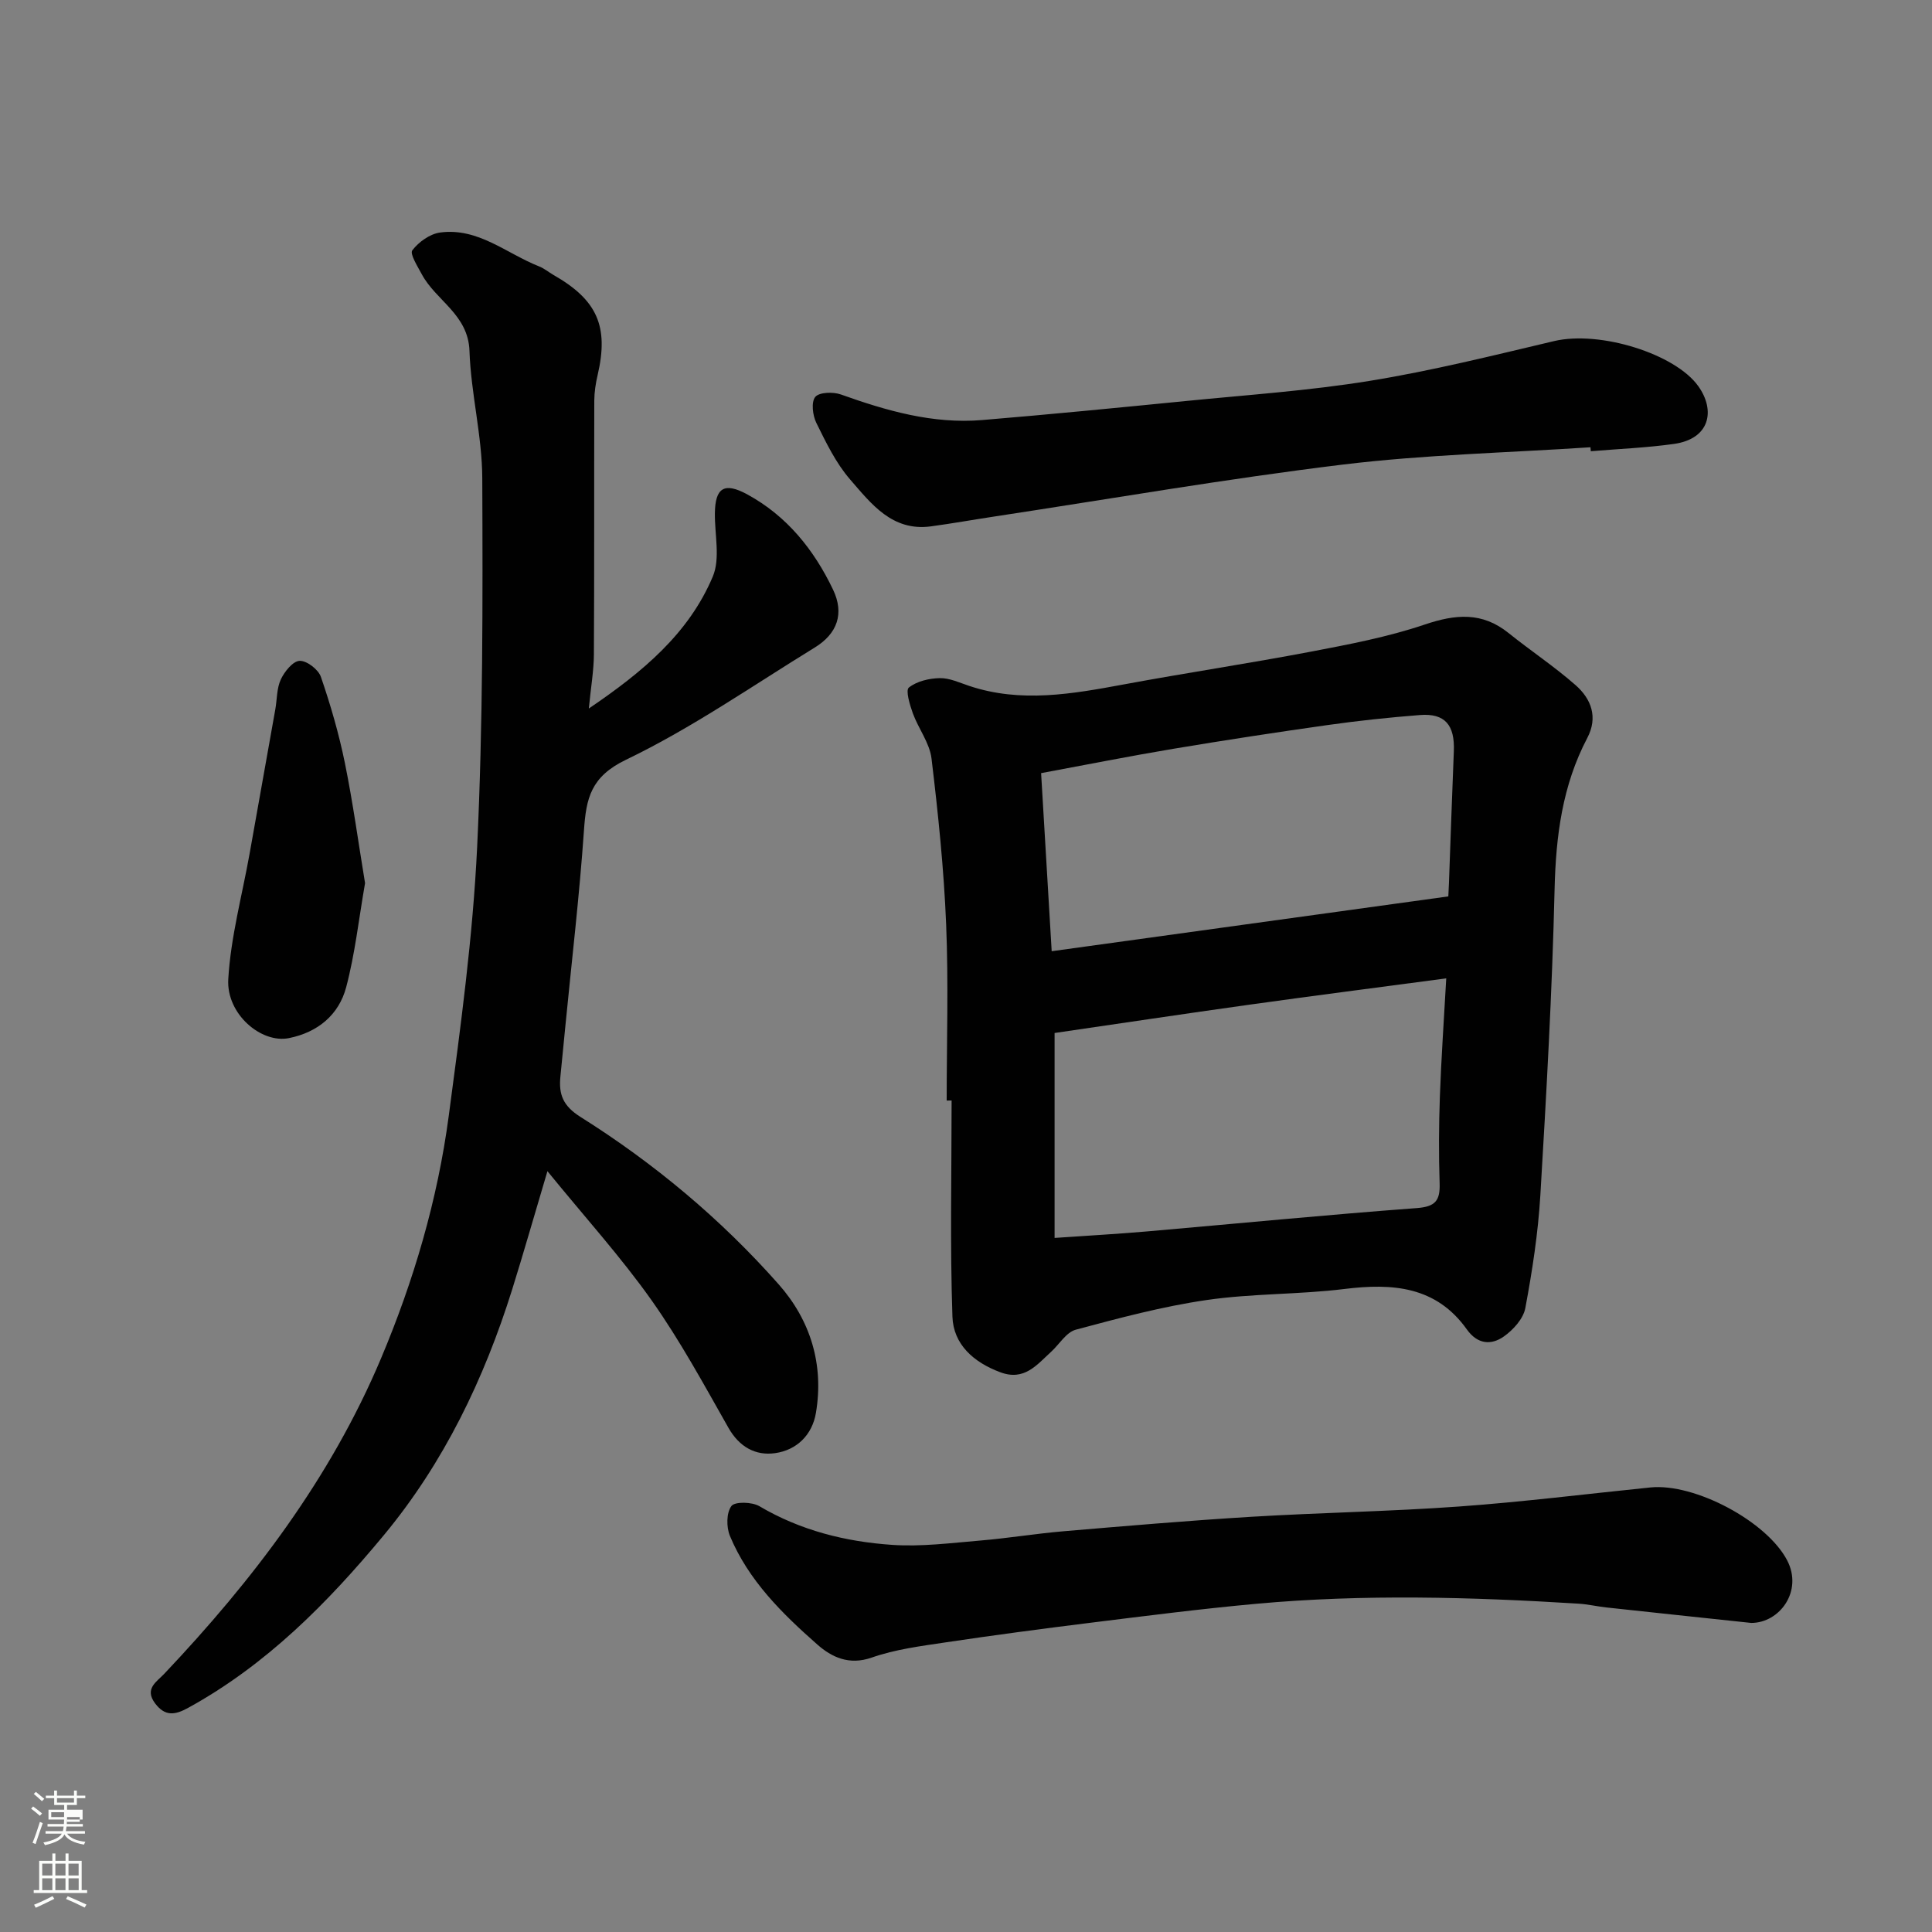
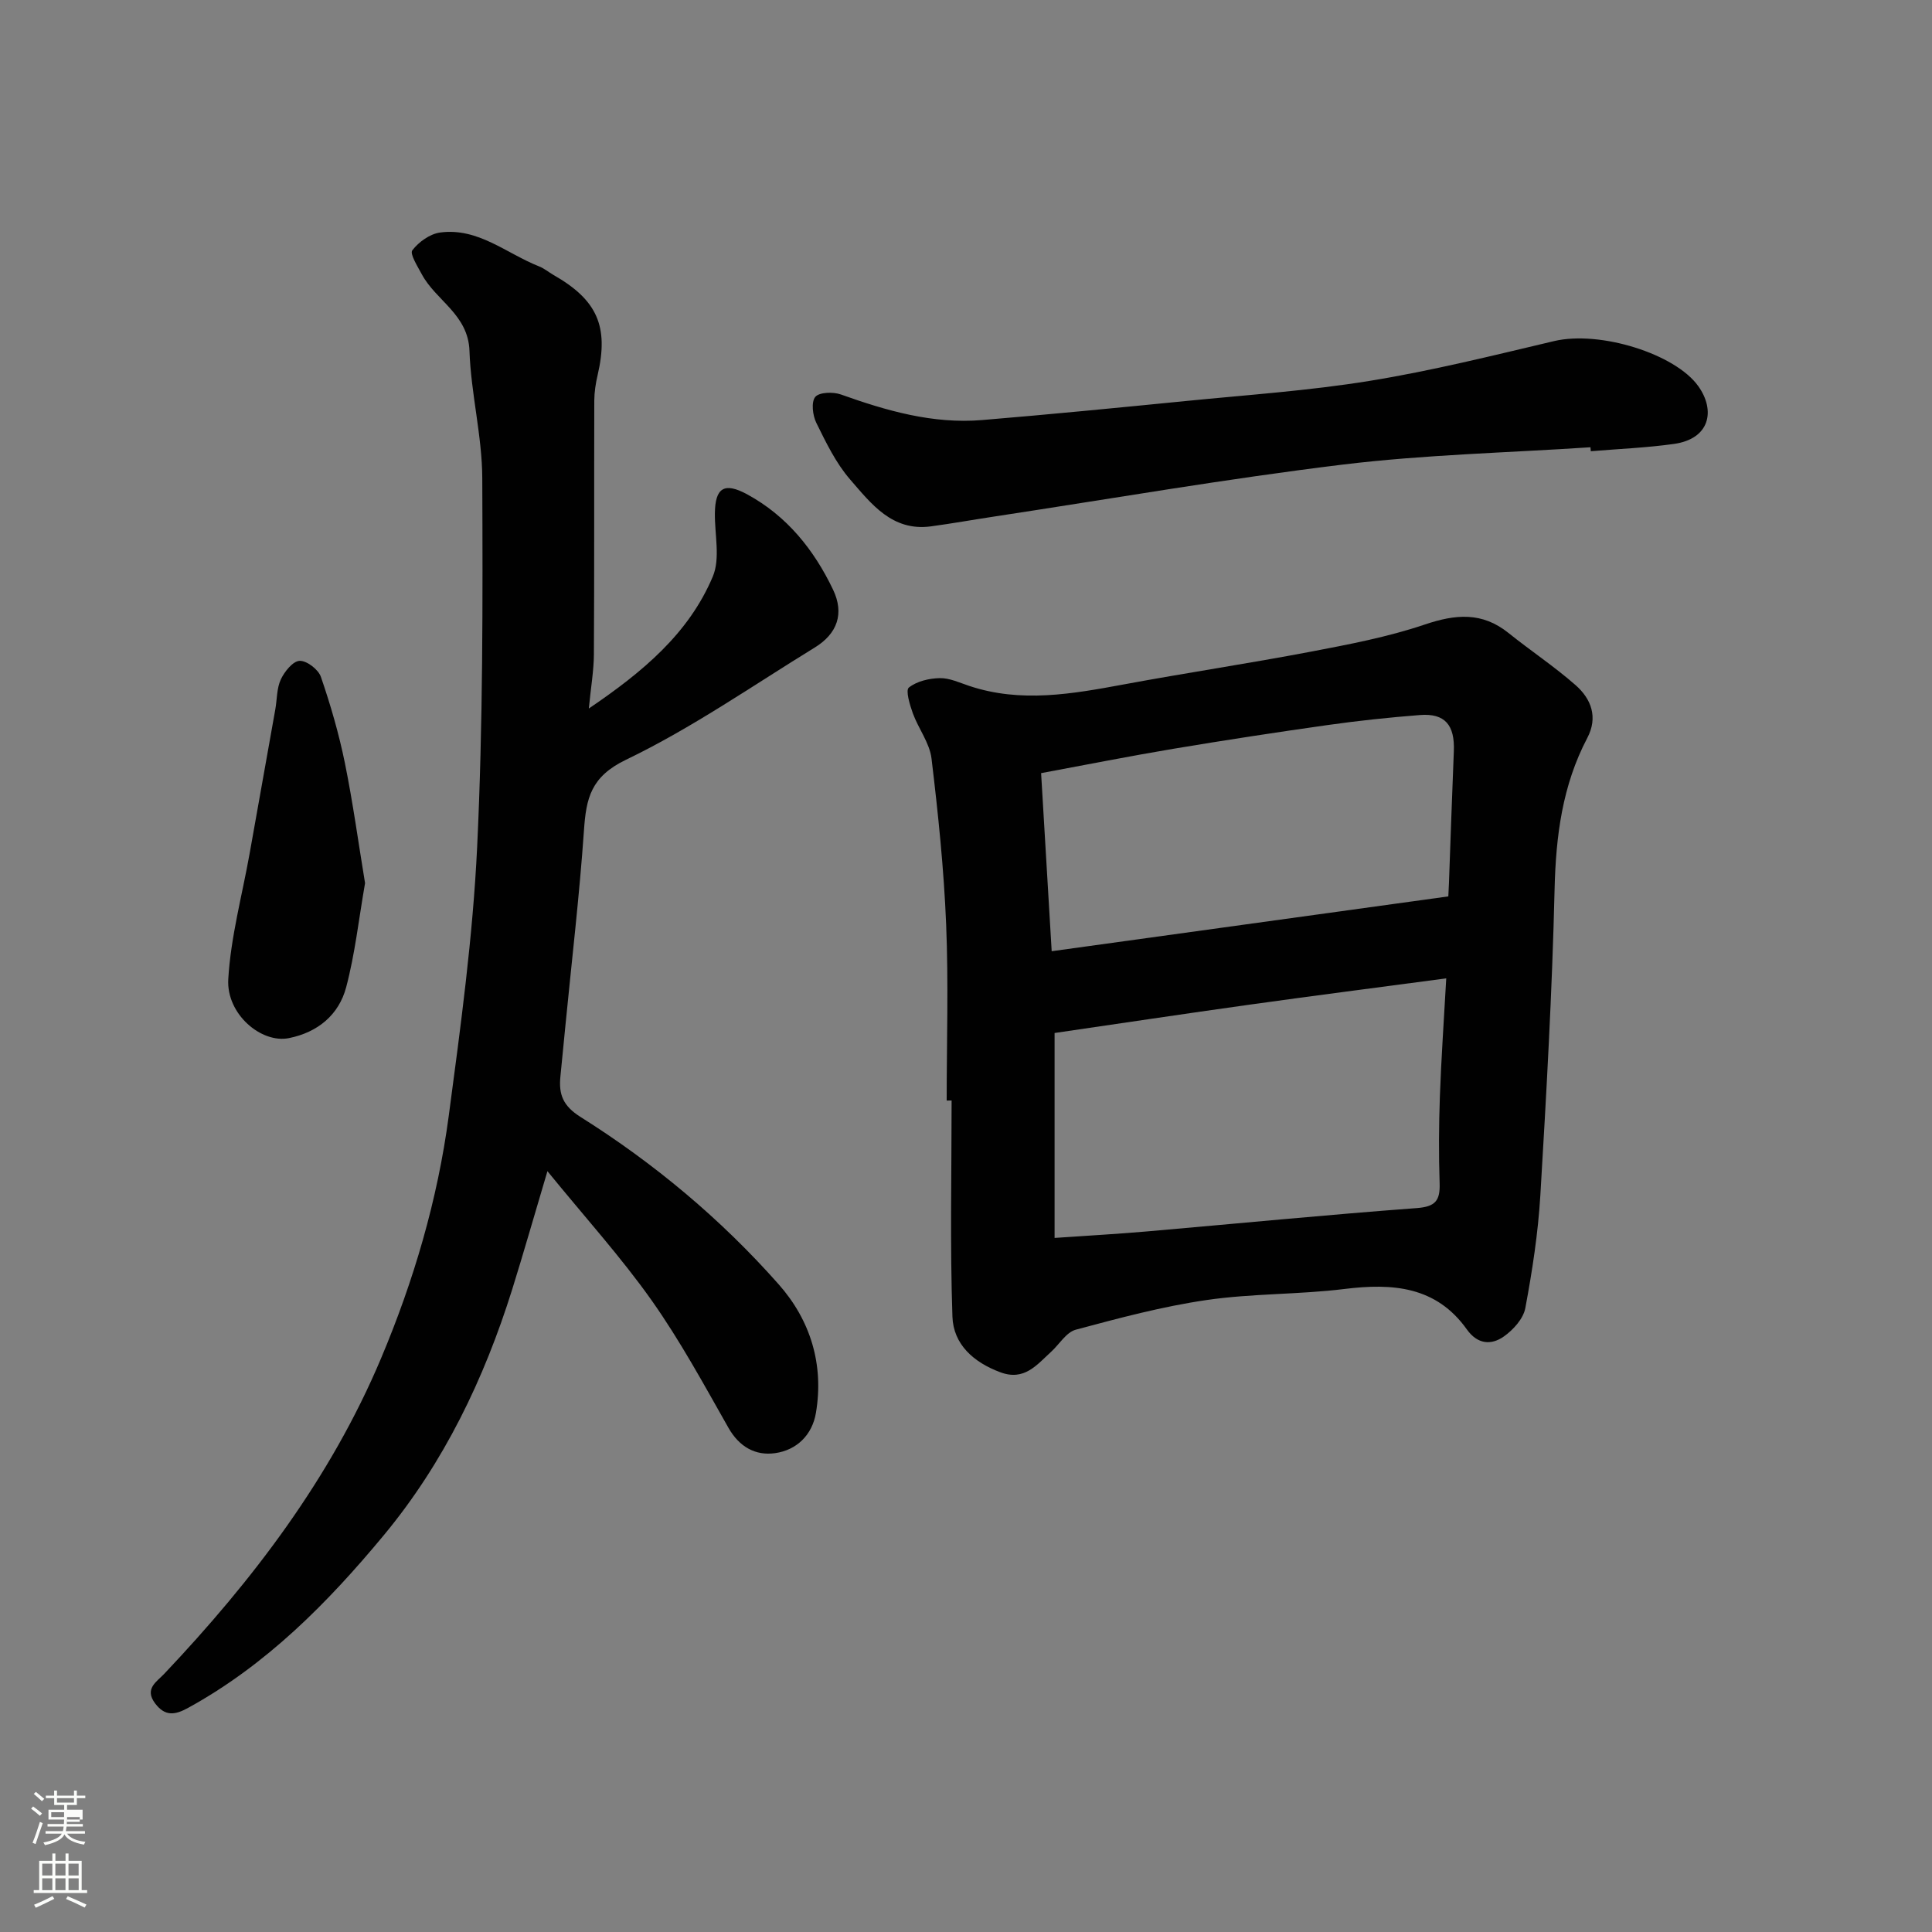
<svg xmlns="http://www.w3.org/2000/svg" enable-background="new 0 0 400 400" viewBox="0 0 400 400">
  <rect x="0" y="0" width="400" height="400" fill="#808080" stroke="none" />
  <path d="m6.44 374.46.42-.45c.65.47 1.27.95 1.85 1.44l-.45.49c-.65-.56-1.25-1.06-1.82-1.48m.93 7.33-.63-.26c.55-1.36 1.05-2.8 1.52-4.33.19.1.38.19.59.27-.46 1.29-.95 2.73-1.48 4.32m-.38-10.38.44-.42c.43.34 1.01.82 1.74 1.44l-.49.49c-.53-.51-1.09-1.01-1.69-1.51m2.5.35h1.72v-1.04h.59v1.04h3.52v-1.04h.59v1.04h1.75v.53h-1.75v1.42h-2.03v.97h3.22v2.03h-3.24c0 .35-.01.66-.03.93h3.32v.53h-3.37c-.03.27-.08.58-.15.94h3.96v.53h-3.71c.67.92 1.93 1.48 3.79 1.68-.13.24-.23.44-.29.59-2.13-.38-3.48-1.08-4.04-2.12-.43.97-1.77 1.72-4.03 2.23-.09-.19-.2-.37-.33-.55 2.1-.42 3.37-1.03 3.81-1.83h-3.36v-.53h3.58c.08-.29.13-.61.16-.94h-3.33v-.53h3.39c.02-.27.04-.58.04-.93h-3.23v-2.03h3.25v-.97h-2.07v-1.42h-1.73zm1.12 3.44v1h2.65c.01-.3.02-.44.01-.4v-.25-.35zm1.19-2h3.52v-.91h-3.52zm4.71 3h-2.63v.59c0 .15-.01.28-.01.4h2.64v-1.99z" fill="#fbfcfa" />
  <path d="m13.56 383.74h.63v1.52h2.72v6.07h1.13v.6h-11.06v-.6h1.13v-6.07h2.73v-1.52h.63v1.52h2.1v-1.52zm-2.69 8.83.38.56c-1.24.63-2.53 1.25-3.85 1.85-.1-.21-.21-.42-.34-.63 1.36-.55 2.63-1.15 3.81-1.78m-2.13-4.27h2.1v-2.45h-2.1zm0 3.04h2.1v-2.46h-2.1zm2.72-3.04h2.1v-2.45h-2.1zm0 3.04h2.1v-2.46h-2.1zm6.07 3.6c-1.41-.71-2.7-1.3-3.86-1.78l.35-.56c1.45.62 2.75 1.19 3.88 1.72zm-1.25-9.09h-2.1v2.45h2.1zm-2.09 5.49h2.1v-2.46h-2.1z" fill="#fbfcfa" />
  <g fill="#010101">
    <path d="m196 227.86c0-12.16.39-24.34-.11-36.48-.47-11.47-1.66-22.94-3.03-34.34-.39-3.22-2.7-6.17-3.86-9.34-.63-1.75-1.55-4.79-.83-5.35 1.65-1.31 4.2-1.91 6.41-1.95 2.02-.04 4.09.95 6.09 1.61 10.73 3.58 21.36 1.66 32.06-.32 12.83-2.38 25.74-4.31 38.56-6.75 7.98-1.52 16.04-3.05 23.7-5.64 6.36-2.15 11.85-2.64 17.3 1.73 4.59 3.69 9.53 6.96 13.94 10.84 3.22 2.84 4.66 6.63 2.4 10.92-5.17 9.83-6.51 20.33-6.77 31.35-.5 21.14-1.69 42.27-2.95 63.38-.47 7.81-1.67 15.61-3.11 23.31-.41 2.2-2.51 4.52-4.47 5.89-2.59 1.82-5.42 1.62-7.62-1.46-6.37-8.96-15.39-9.62-25.36-8.39-9.47 1.17-19.13.91-28.55 2.29-9.13 1.33-18.14 3.74-27.07 6.14-1.98.53-3.41 3.03-5.12 4.59-2.97 2.7-5.53 6.08-10.51 4.22-5.55-2.06-9.72-5.79-9.91-11.52-.51-14.9-.17-29.82-.17-44.74-.35.01-.69.01-1.02.01zm22.34 28.44c7.26-.5 13.16-.83 19.05-1.34 18.65-1.62 37.29-3.45 55.96-4.84 3.83-.29 4.82-1.55 4.71-5.09-.2-5.99-.16-11.99.05-17.98.28-7.88.83-15.75 1.32-24.49-14.27 1.9-27.52 3.6-40.76 5.45-13.41 1.87-26.8 3.89-40.33 5.86zm81.52-70.71c.05-1.1.1-1.92.13-2.74.33-9.1.64-18.19 1.01-27.29.23-5.46-1.84-7.92-7.01-7.52-6.38.5-12.75 1.17-19.09 2.07-10.68 1.51-21.34 3.14-31.97 4.92-8.96 1.5-17.86 3.27-27.38 5.04.75 12.67 1.47 24.76 2.19 36.87 27.9-3.86 54.79-7.57 82.12-11.35z" />
    <path d="m113.34 242.48c-2.78 9.33-4.94 16.94-7.3 24.49-5.81 18.54-14.14 35.88-26.57 50.87-11.59 13.98-24.33 26.87-40.53 35.76-2.67 1.47-4.74 1.82-6.81-.91-2.3-3.04.29-4.48 1.85-6.12 18.38-19.42 34.43-40.48 44.89-65.29 6.79-16.1 11.72-32.86 14.03-50.19 2.47-18.53 5-37.12 5.89-55.77 1.21-25.39 1.16-50.85 1.06-76.28-.03-8.8-2.35-17.57-2.65-26.39-.26-7.57-6.95-10.4-9.88-15.88-.87-1.63-2.52-4.22-1.95-4.95 1.32-1.73 3.65-3.4 5.76-3.68 7.87-1.06 13.75 4.37 20.5 7.02 1.05.41 1.96 1.19 2.95 1.76 9.09 5.18 11.49 10.67 9.16 20.7-.41 1.74-.69 3.56-.7 5.35-.05 17.5.02 34.99-.08 52.49-.02 3.39-.62 6.79-1.05 11.23 11.16-7.57 20.7-15.52 25.67-27.33 1.58-3.76.37-8.7.43-13.11.06-5.28 1.96-6.47 6.69-3.9 8.22 4.47 13.83 11.47 17.78 19.74 2.35 4.93.9 9.08-3.77 11.96-12.93 7.94-25.48 16.69-39.09 23.24-7.34 3.53-8.26 8.02-8.72 14.66-.93 13.43-2.51 26.81-3.82 40.21-.35 3.6-.71 7.2-1.06 10.79-.35 3.63.53 6.01 4.15 8.29 15.27 9.6 29.09 21.15 41.04 34.66 6.57 7.42 9.41 16.58 7.72 26.62-.77 4.58-3.98 7.71-8.46 8.34-4.06.57-7.41-1.29-9.66-5.26-5.07-8.94-10-18.03-15.91-26.39-6.34-8.96-13.74-17.13-21.56-26.73z" />
-     <path d="m362.57 336.01c-11.37-1.21-20.66-2.19-29.95-3.2-1.95-.21-3.87-.67-5.83-.79-22.24-1.38-44.49-2-66.71.03-11.42 1.04-22.8 2.5-34.18 3.91-10.06 1.25-20.12 2.58-30.15 4.08-5.15.77-10.42 1.44-15.29 3.15-4.68 1.64-8.29-.11-11.21-2.68-7.3-6.43-14.3-13.31-18.13-22.52-.75-1.81-.74-4.79.31-6.18.72-.96 4.28-.87 5.81.04 8.52 5.03 17.83 7.34 27.47 8 6.05.41 12.19-.39 18.28-.9 5.71-.48 11.39-1.42 17.1-1.91 12.95-1.1 25.91-2.21 38.88-3 14.35-.87 28.74-1.1 43.07-2.13 13.25-.95 26.44-2.61 39.66-3.95 9.19-.93 24.13 7.04 28.32 15.11 3.3 6.36-1.57 12.95-7.45 12.94z" />
    <path d="m329.29 92.6c-17.11 1.14-34.31 1.52-51.31 3.59-24.14 2.94-48.13 7.11-72.18 10.76-4.36.66-8.7 1.44-13.07 2.03-8.03 1.08-12.37-4.7-16.73-9.72-2.94-3.39-4.98-7.64-6.99-11.71-.76-1.55-1.09-4.31-.22-5.37.82-.99 3.7-1.08 5.3-.51 9.47 3.38 19.05 6.14 29.22 5.3 14.07-1.17 28.12-2.55 42.17-3.94 12.73-1.27 25.53-2.13 38.13-4.18 12.82-2.08 25.48-5.24 38.14-8.23 9.5-2.24 25.1 2.64 29.87 9.34 3.6 5.06 2.39 10.9-5.04 11.95-5.7.8-11.47 1.03-17.22 1.51-.03-.27-.05-.54-.07-.82z" />
    <path d="m75.58 182.84c-1.3 7.46-2.08 14.65-3.91 21.56-1.52 5.72-5.88 9.33-11.84 10.53-5.72 1.16-12.99-4.96-12.57-12.2.51-8.74 2.88-17.38 4.43-26.06 1.78-9.93 3.55-19.87 5.31-29.8.37-2.08.28-4.36 1.14-6.2.76-1.63 2.51-3.8 3.89-3.85 1.48-.06 3.89 1.79 4.41 3.32 2 5.82 3.73 11.78 4.96 17.81 1.69 8.32 2.83 16.74 4.18 24.89z" />
  </g>
</svg>